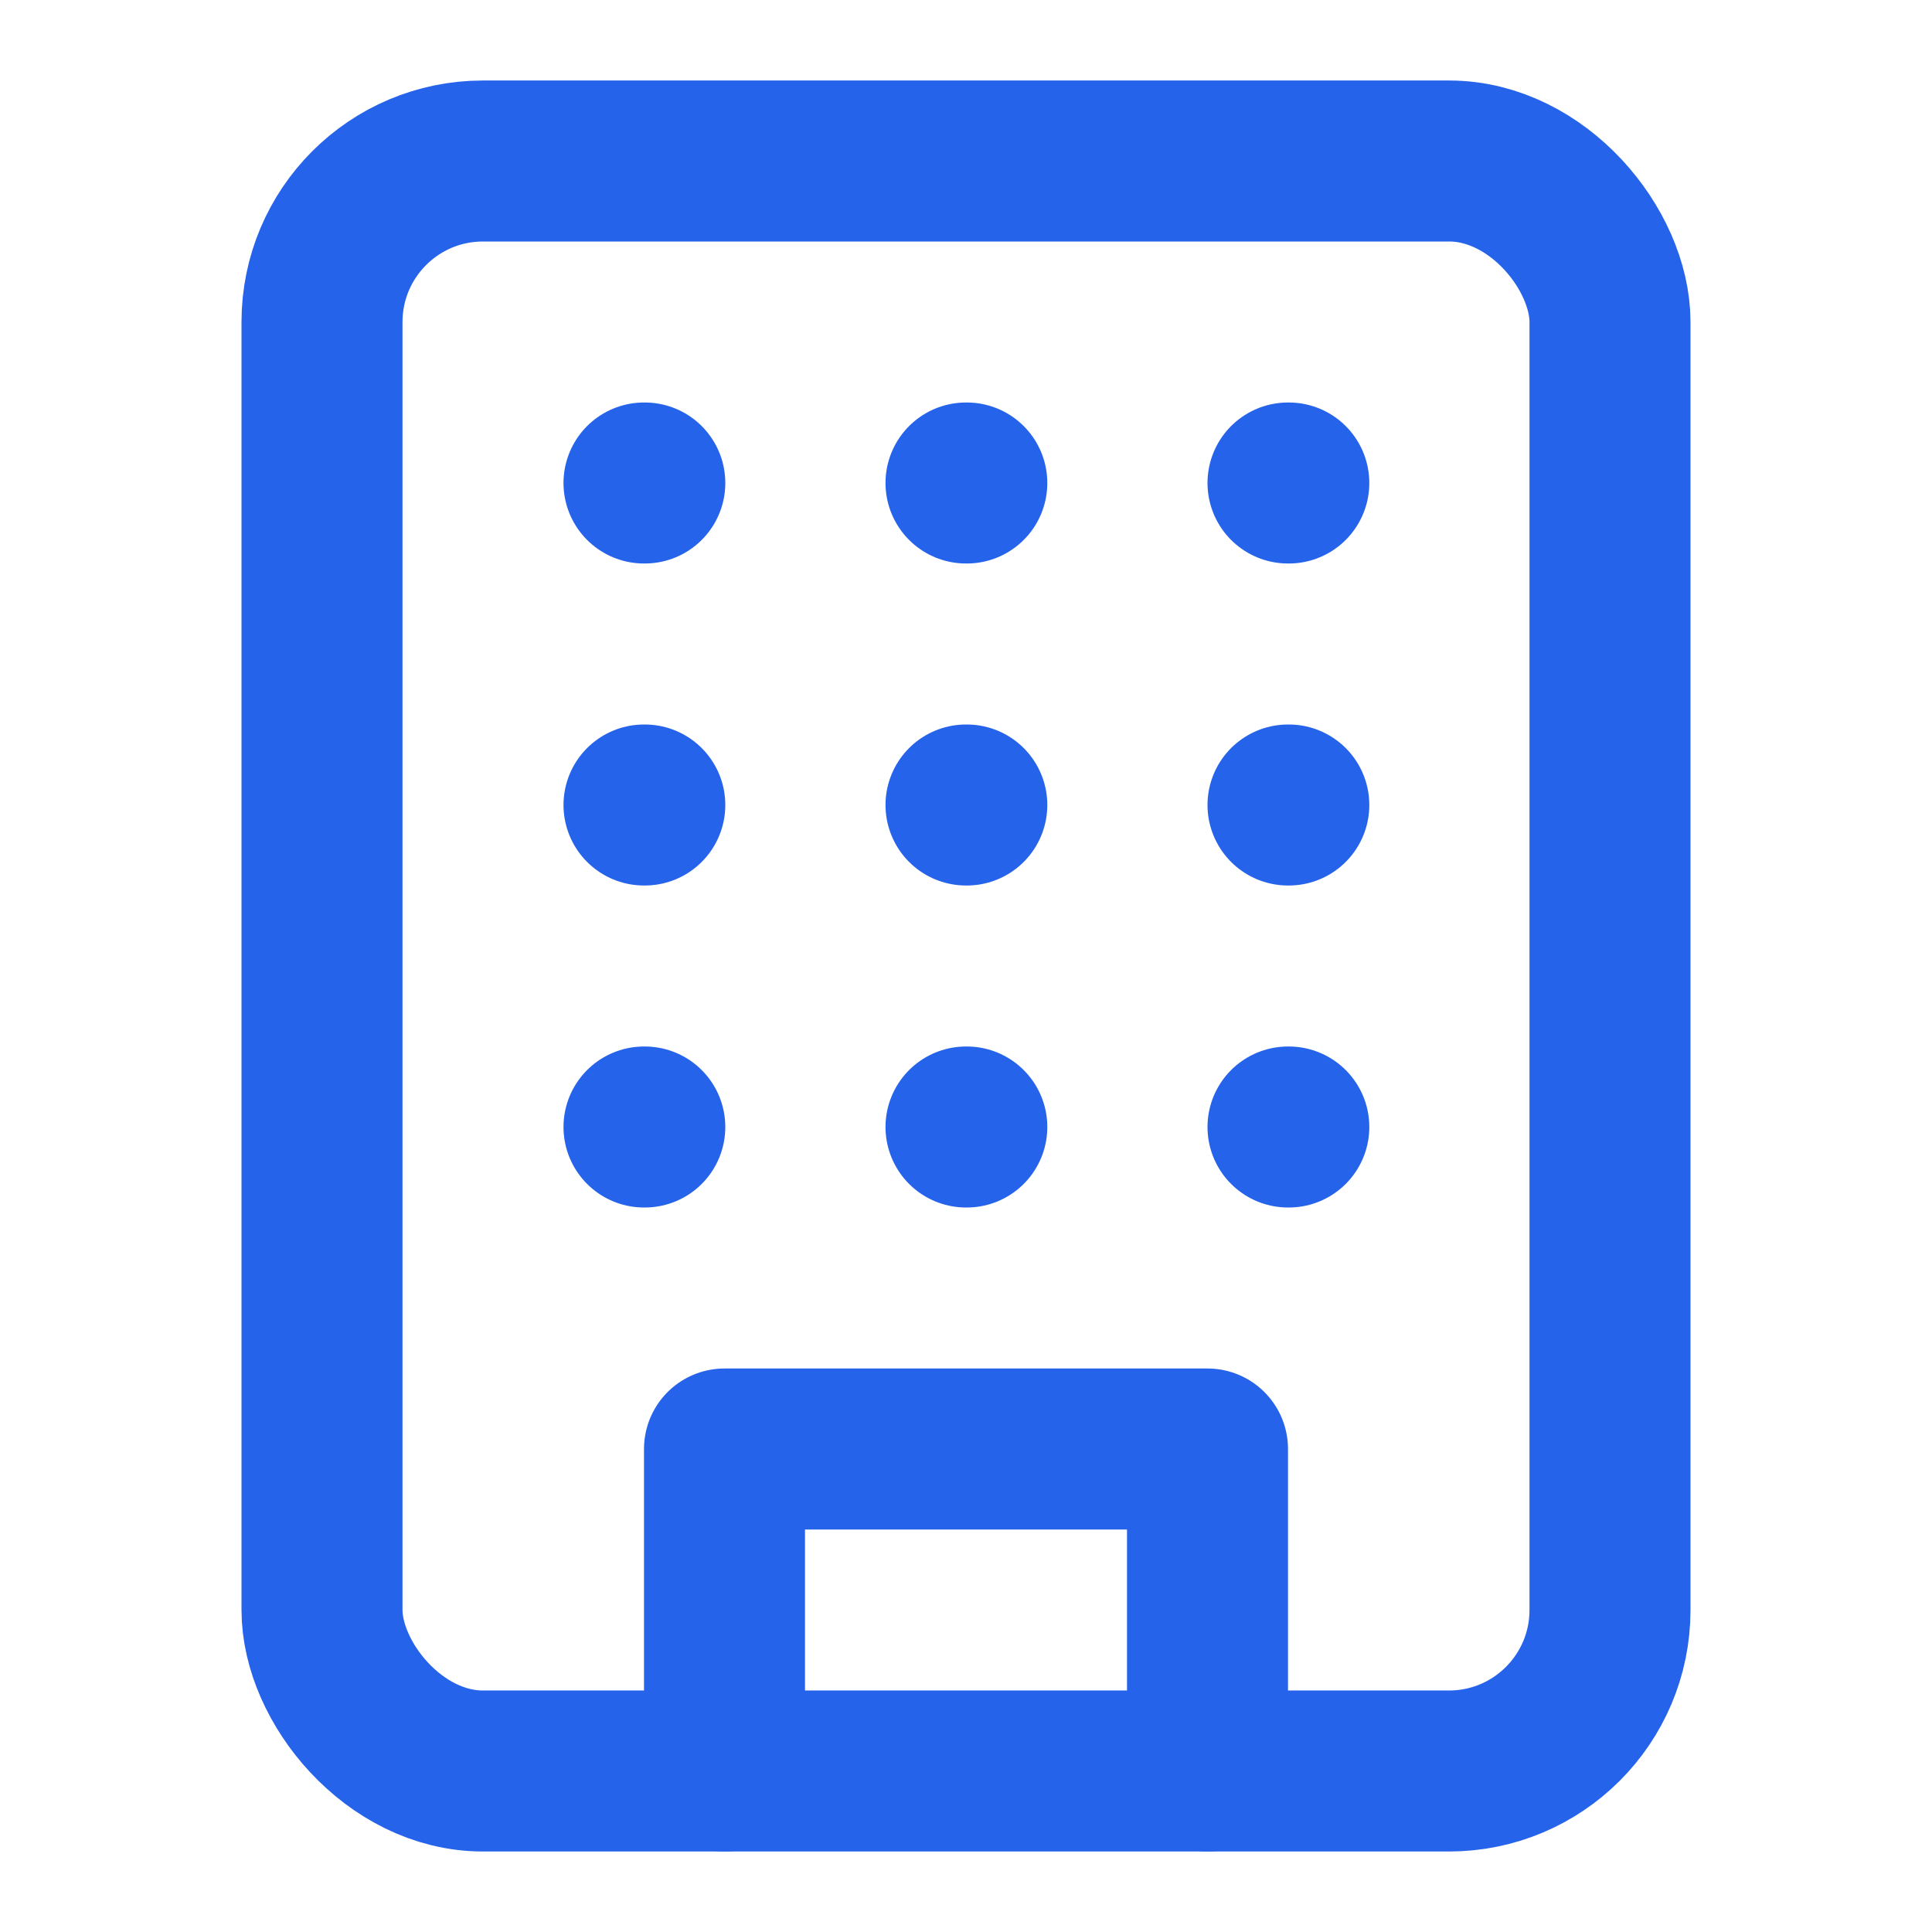
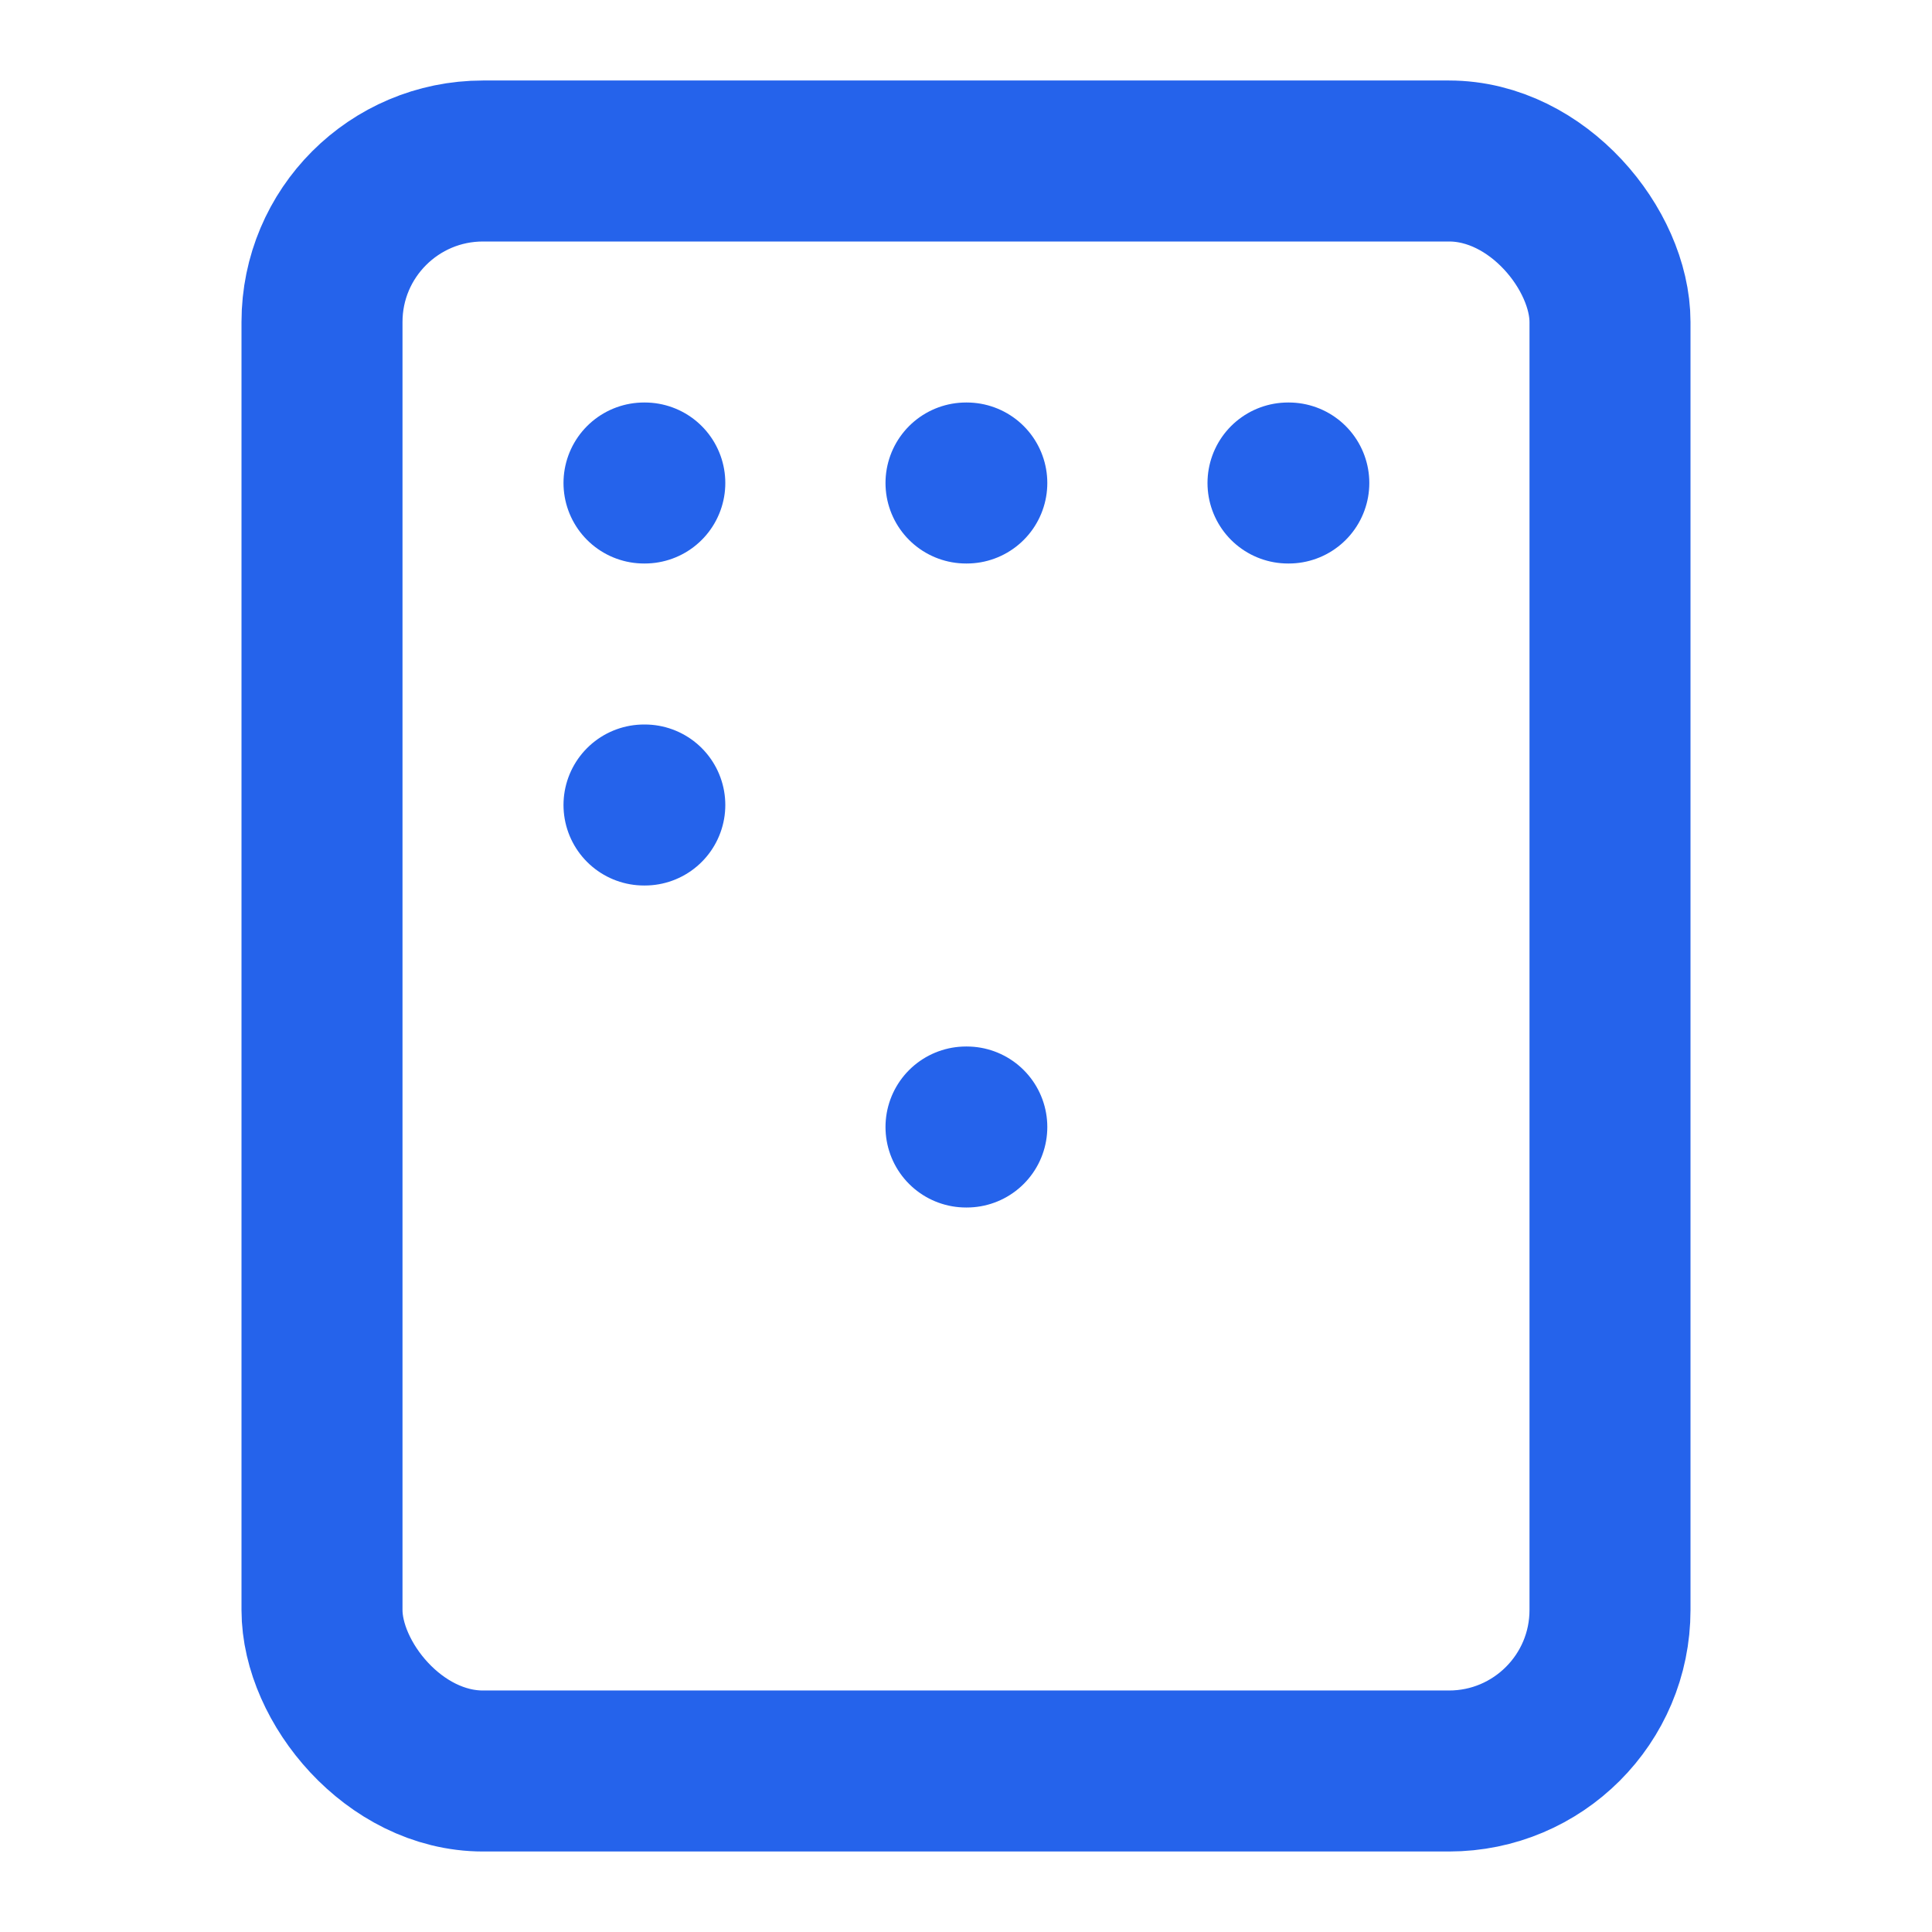
<svg xmlns="http://www.w3.org/2000/svg" width="24" height="24" viewBox="0 0 24 24" fill="none" stroke="#2563eb" stroke-width="2" stroke-linecap="round" stroke-linejoin="round">
  <rect x="4" y="2" width="16" height="20" rx="2" ry="2" />
-   <path d="M9 22v-4h6v4" />
  <path d="M8 6h.01" />
  <path d="M16 6h.01" />
  <path d="M12 6h.01" />
  <path d="M8 10h.01" />
-   <path d="M16 10h.01" />
-   <path d="M12 10h.01" />
-   <path d="M8 14h.01" />
-   <path d="M16 14h.01" />
  <path d="M12 14h.01" />
</svg>